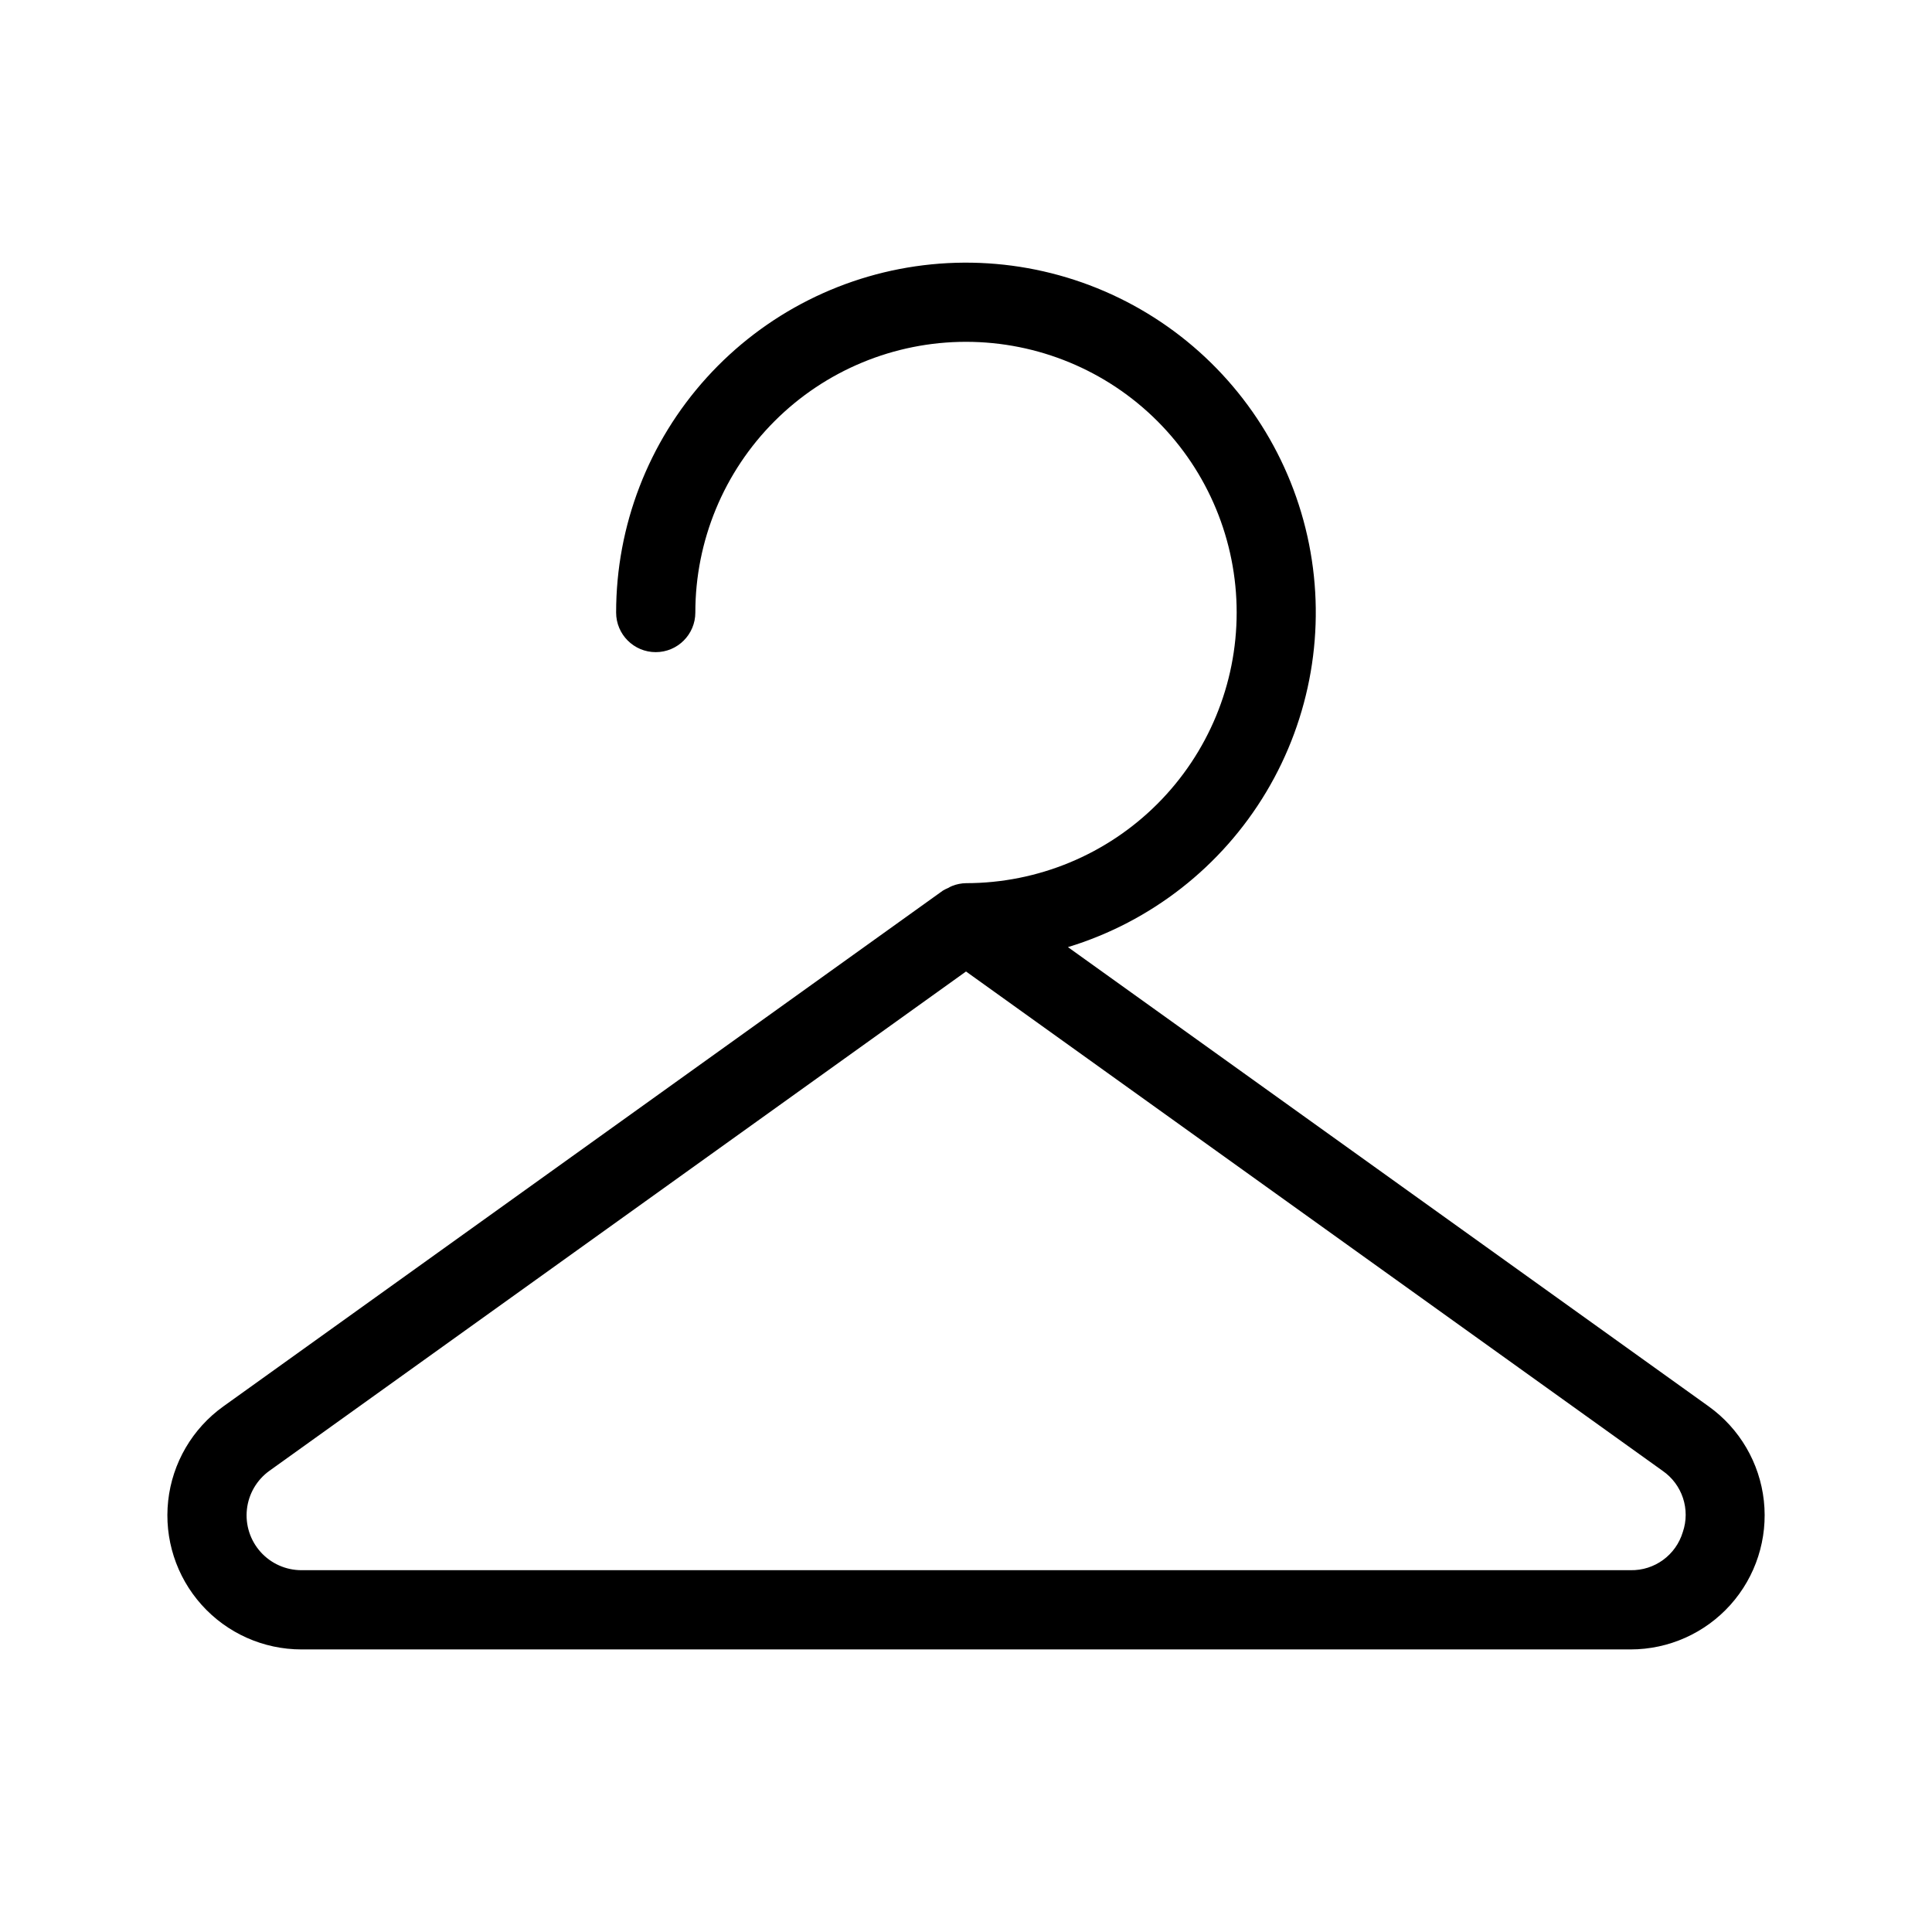
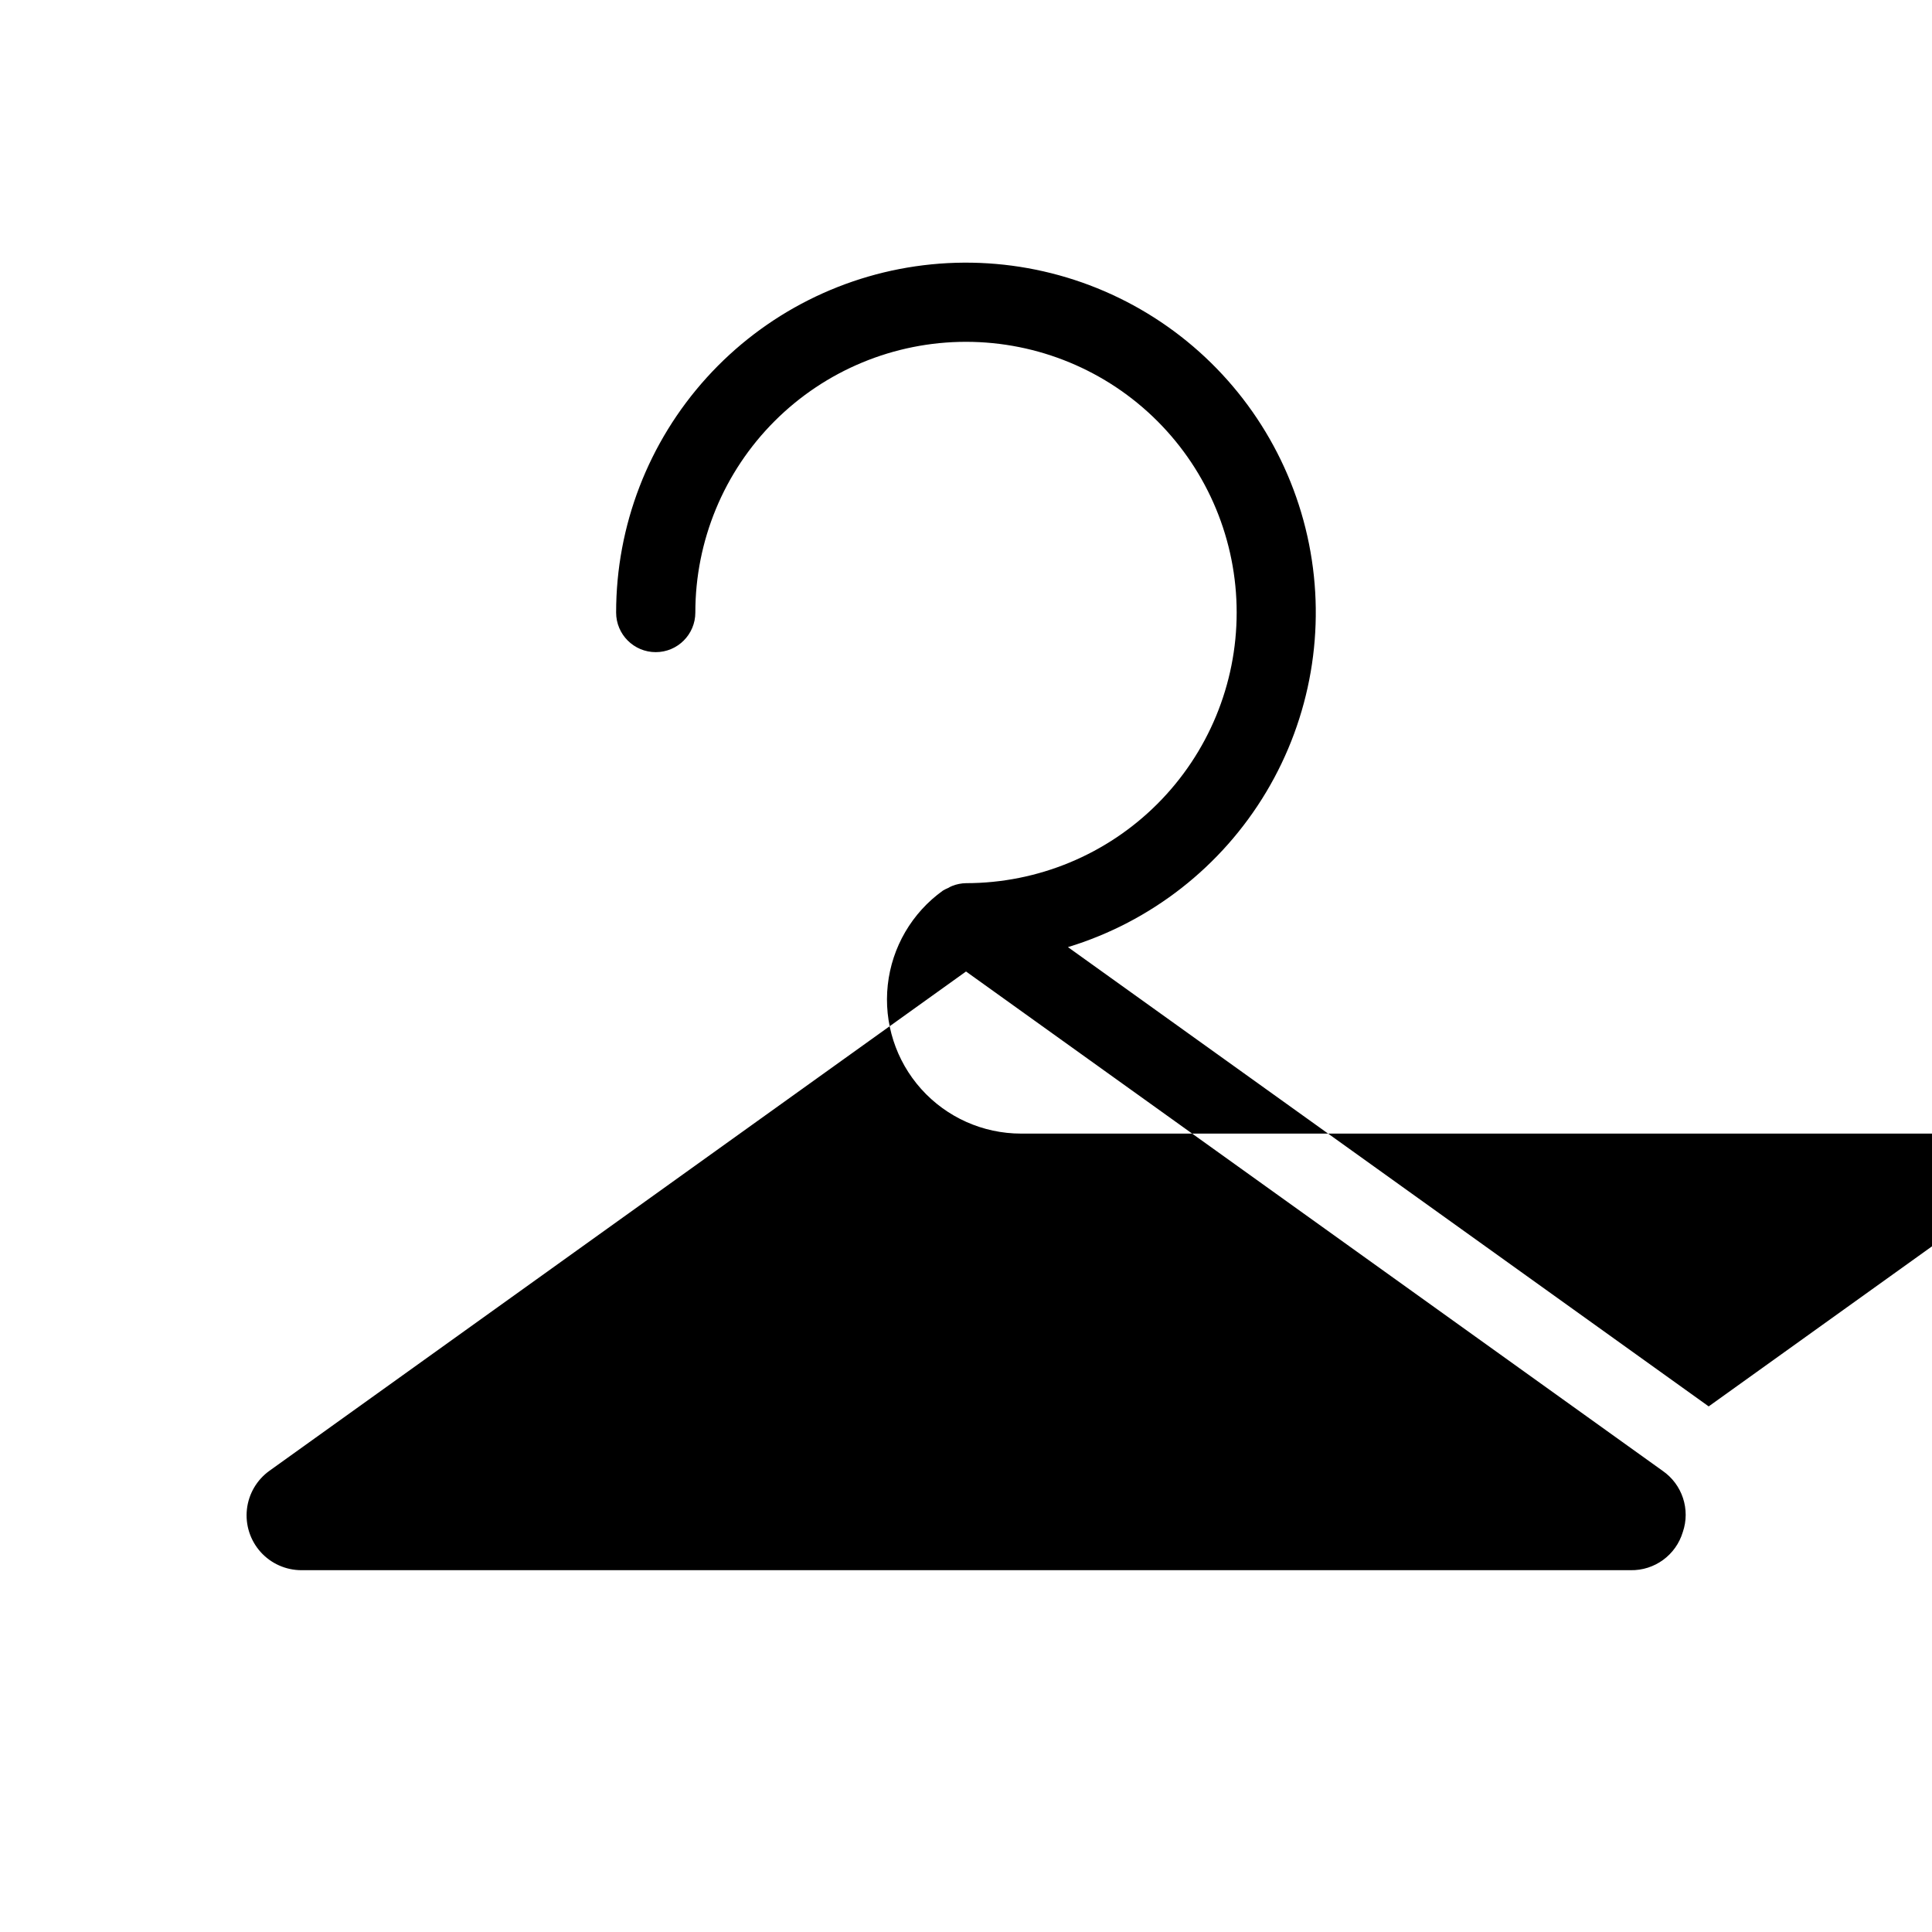
<svg xmlns="http://www.w3.org/2000/svg" fill="#000000" width="800px" height="800px" version="1.1" viewBox="144 144 512 512">
-   <path d="m596.82 516.71-169.8-121.71v-0.004c22.008-6.707 40.738-21.359 52.543-41.109s15.848-43.184 11.336-65.746c-4.512-22.562-17.25-42.641-35.738-56.332-18.492-13.691-41.414-20.02-64.309-17.754-22.898 2.269-44.133 12.969-59.578 30.023-15.445 17.055-24 39.242-23.996 62.25 0 5.797 4.699 10.496 10.496 10.496 5.797 0 10.496-4.699 10.496-10.496-0.004-19.023 7.551-37.273 21.004-50.727 13.449-13.453 31.695-21.012 50.719-21.016 19.023 0 37.27 7.555 50.723 21.008 13.453 13.449 21.012 31.695 21.012 50.719 0.004 19.027-7.555 37.27-21.008 50.723-13.449 13.453-31.695 21.012-50.719 21.012-1.258 0.023-2.5 0.273-3.672 0.738-0.391 0.168-0.773 0.359-1.145 0.574-0.449 0.188-0.887 0.406-1.305 0.656l-190.7 136.7c-8.203 5.879-13.516 14.977-14.613 25.012s2.125 20.062 8.867 27.578c6.738 7.516 16.359 11.809 26.453 11.809h352.23c10.098 0 19.715-4.293 26.457-11.809 6.738-7.516 9.961-17.543 8.867-27.578-1.098-10.035-6.414-19.133-14.617-25.012zm-6.867 33.32c-1.828 6.086-7.484 10.211-13.84 10.086h-352.23c-4.133 0-8.066-1.758-10.824-4.832-2.758-3.078-4.074-7.18-3.625-11.285 0.449-4.106 2.625-7.828 5.981-10.234l184.59-132.31 184.58 132.31c5.238 3.602 7.434 10.254 5.371 16.266z" />
+   <path d="m596.82 516.71-169.8-121.71v-0.004c22.008-6.707 40.738-21.359 52.543-41.109s15.848-43.184 11.336-65.746c-4.512-22.562-17.25-42.641-35.738-56.332-18.492-13.691-41.414-20.02-64.309-17.754-22.898 2.269-44.133 12.969-59.578 30.023-15.445 17.055-24 39.242-23.996 62.25 0 5.797 4.699 10.496 10.496 10.496 5.797 0 10.496-4.699 10.496-10.496-0.004-19.023 7.551-37.273 21.004-50.727 13.449-13.453 31.695-21.012 50.719-21.016 19.023 0 37.27 7.555 50.723 21.008 13.453 13.449 21.012 31.695 21.012 50.719 0.004 19.027-7.555 37.27-21.008 50.723-13.449 13.453-31.695 21.012-50.719 21.012-1.258 0.023-2.5 0.273-3.672 0.738-0.391 0.168-0.773 0.359-1.145 0.574-0.449 0.188-0.887 0.406-1.305 0.656c-8.203 5.879-13.516 14.977-14.613 25.012s2.125 20.062 8.867 27.578c6.738 7.516 16.359 11.809 26.453 11.809h352.23c10.098 0 19.715-4.293 26.457-11.809 6.738-7.516 9.961-17.543 8.867-27.578-1.098-10.035-6.414-19.133-14.617-25.012zm-6.867 33.32c-1.828 6.086-7.484 10.211-13.84 10.086h-352.23c-4.133 0-8.066-1.758-10.824-4.832-2.758-3.078-4.074-7.18-3.625-11.285 0.449-4.106 2.625-7.828 5.981-10.234l184.59-132.31 184.58 132.31c5.238 3.602 7.434 10.254 5.371 16.266z" />
</svg>